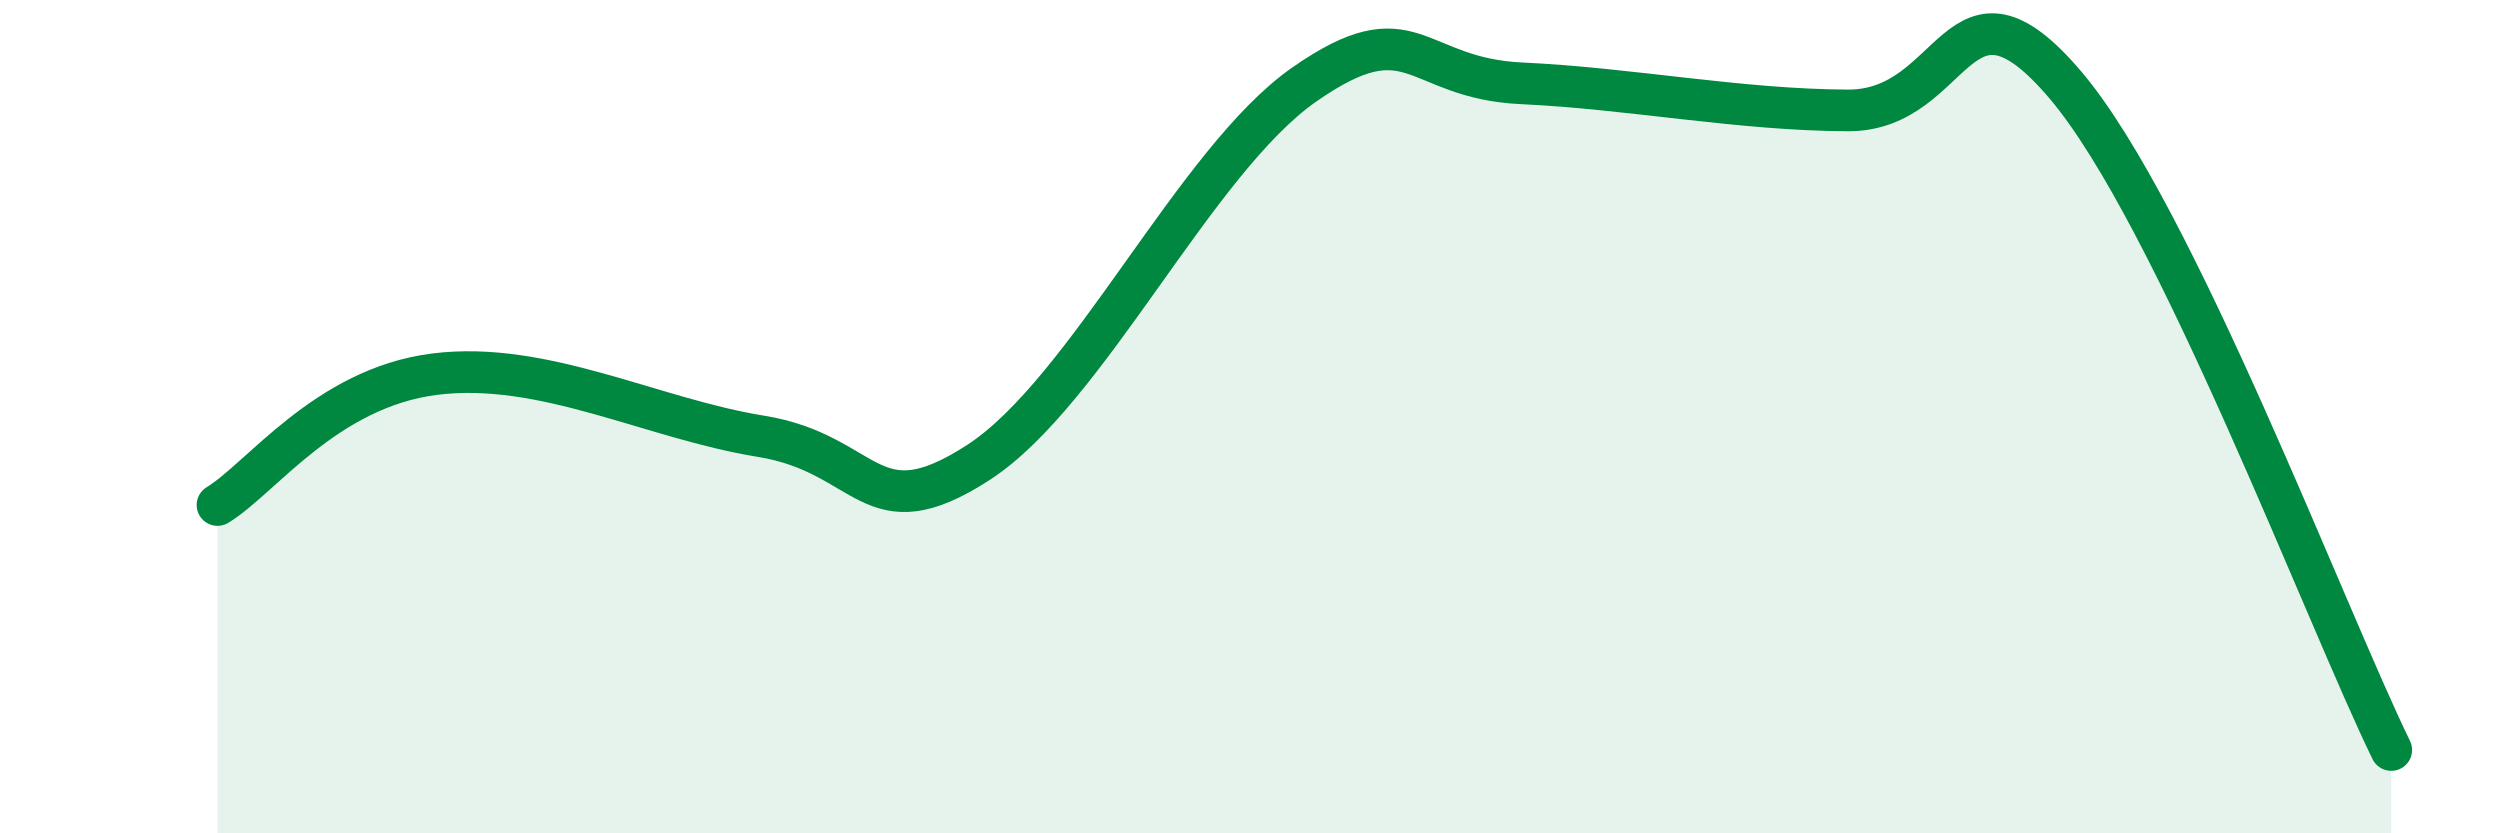
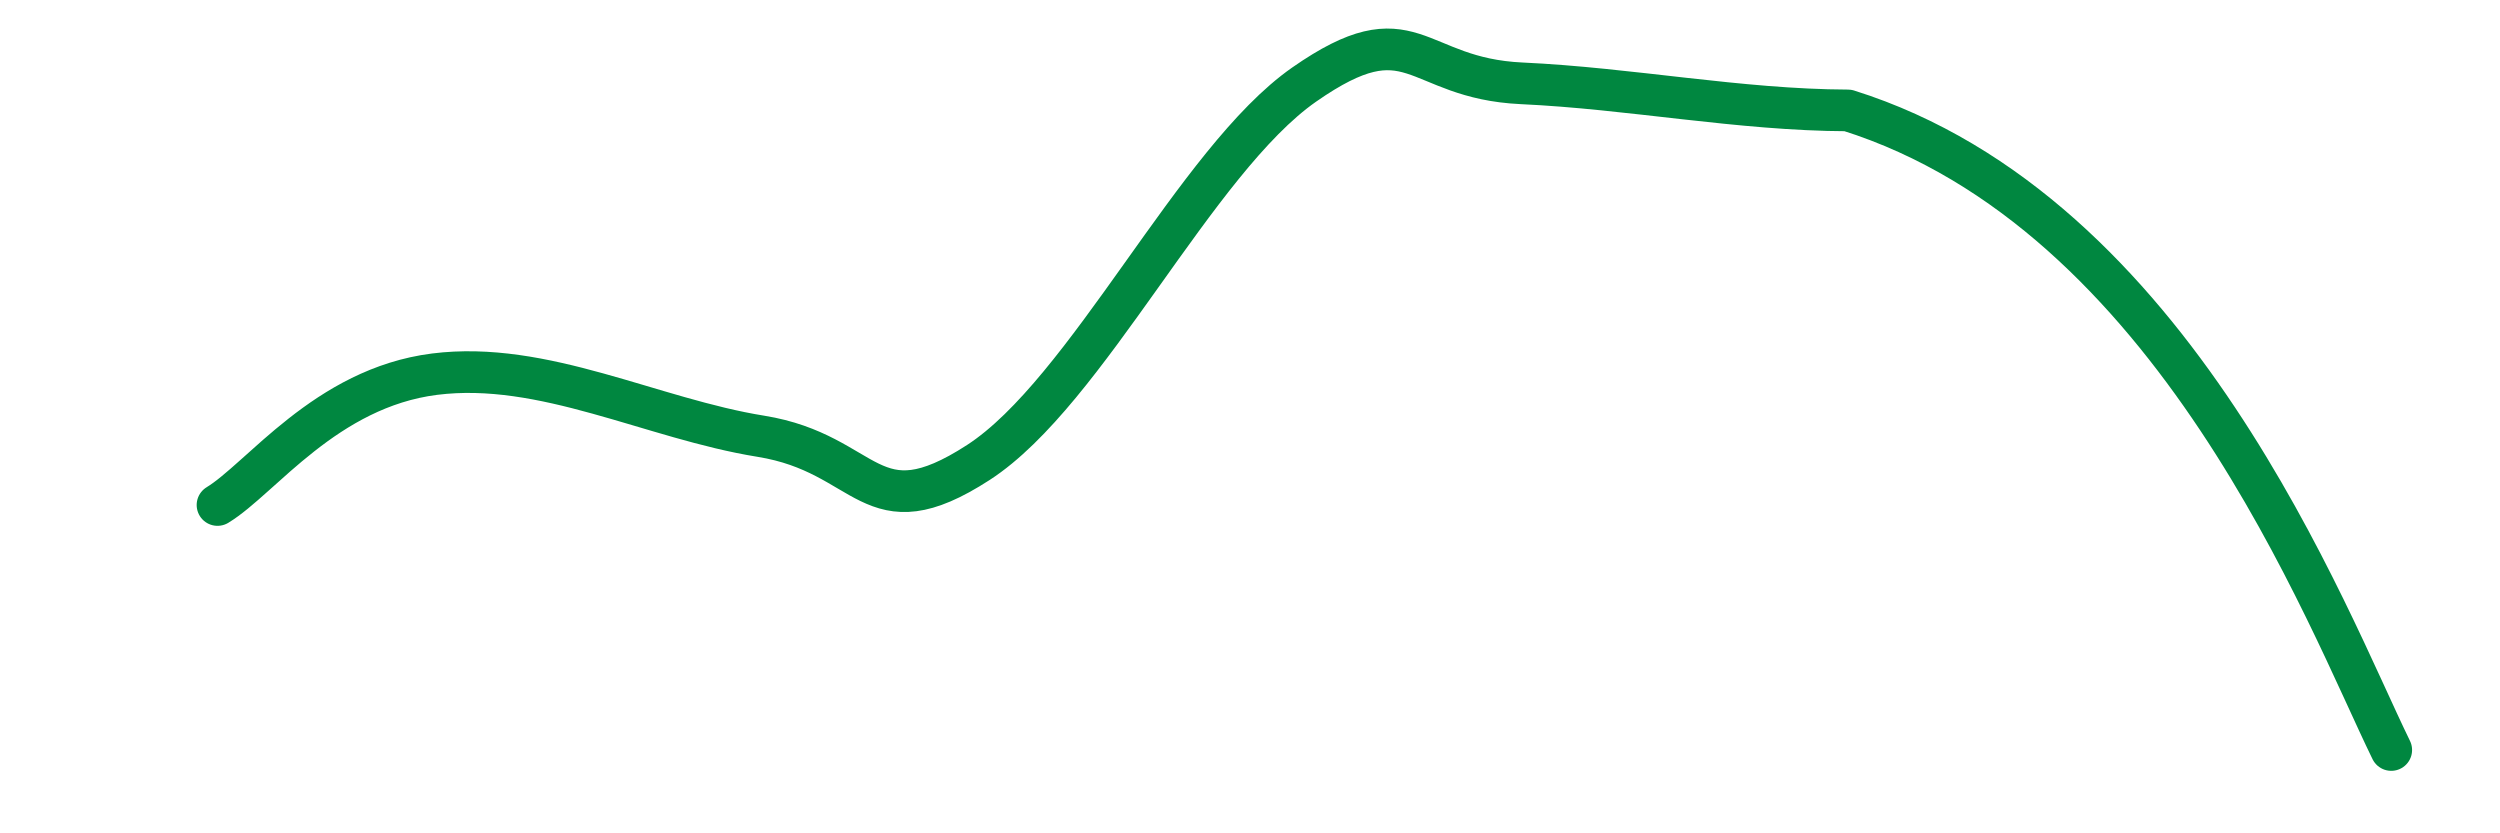
<svg xmlns="http://www.w3.org/2000/svg" width="60" height="20" viewBox="0 0 60 20">
-   <path d="M 5.22,12.12 C 6.26,11.49 7.82,9.31 10.43,8.98 C 13.04,8.65 15.65,10.05 18.26,10.47 C 20.87,10.89 20.87,12.79 23.48,11.1 C 26.09,9.41 28.69,3.85 31.3,2.03 C 33.91,0.21 33.91,1.88 36.52,2 C 39.13,2.12 41.74,2.64 44.35,2.65 C 46.96,2.66 46.96,-1.03 49.57,2.04 C 52.18,5.11 55.83,14.81 57.39,18L57.39 20L5.22 20Z" fill="#008740" opacity="0.1" stroke-linecap="round" stroke-linejoin="round" />
-   <path d="M 5.22,12.12 C 6.26,11.49 7.82,9.31 10.43,8.98 C 13.04,8.65 15.65,10.05 18.26,10.47 C 20.87,10.89 20.87,12.79 23.48,11.1 C 26.09,9.41 28.69,3.85 31.3,2.03 C 33.91,0.21 33.91,1.88 36.52,2 C 39.13,2.12 41.74,2.64 44.35,2.65 C 46.96,2.66 46.96,-1.03 49.57,2.04 C 52.18,5.11 55.83,14.81 57.39,18" stroke="#008740" stroke-width="1" fill="none" stroke-linecap="round" stroke-linejoin="round" />
+   <path d="M 5.22,12.12 C 6.26,11.49 7.82,9.31 10.43,8.98 C 13.04,8.65 15.65,10.05 18.26,10.47 C 20.87,10.89 20.87,12.79 23.48,11.1 C 26.09,9.41 28.69,3.85 31.3,2.03 C 33.91,0.21 33.91,1.88 36.52,2 C 39.13,2.12 41.74,2.64 44.35,2.65 C 52.18,5.11 55.83,14.81 57.39,18" stroke="#008740" stroke-width="1" fill="none" stroke-linecap="round" stroke-linejoin="round" />
</svg>